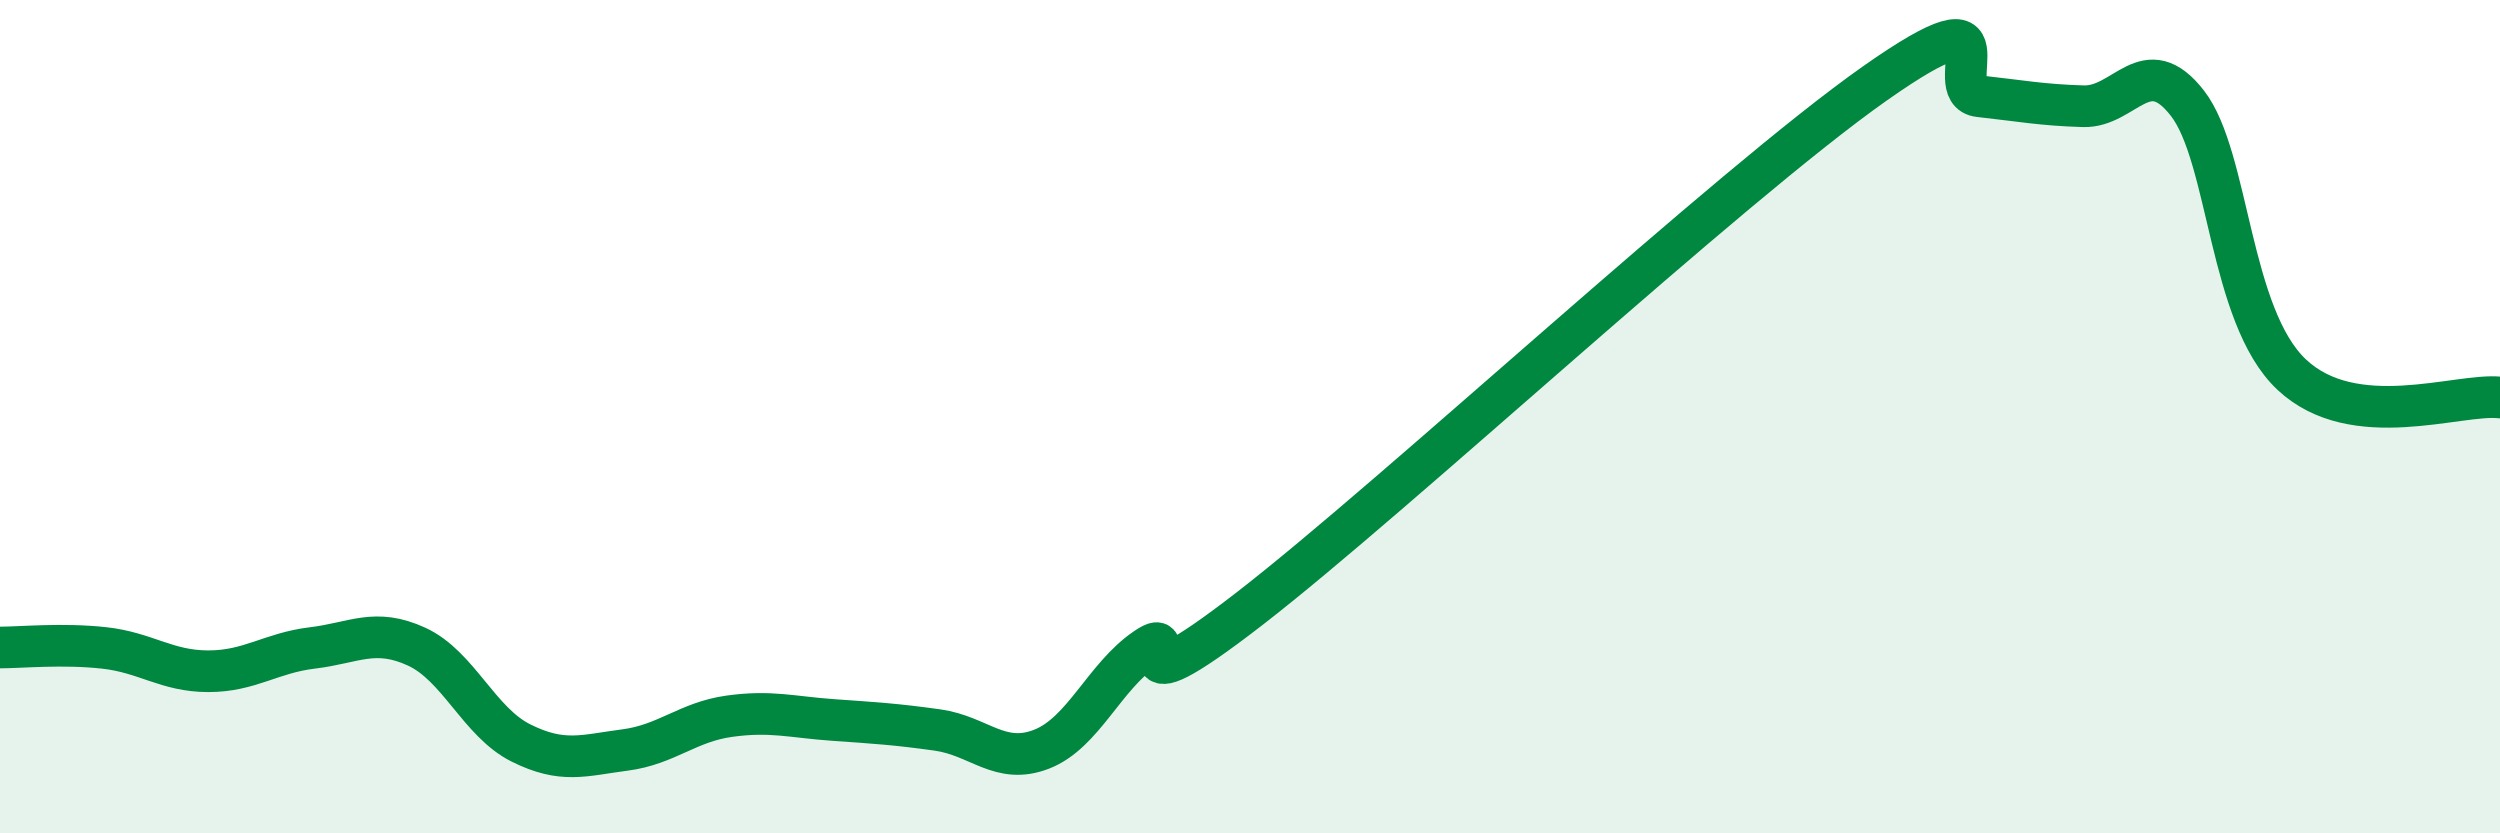
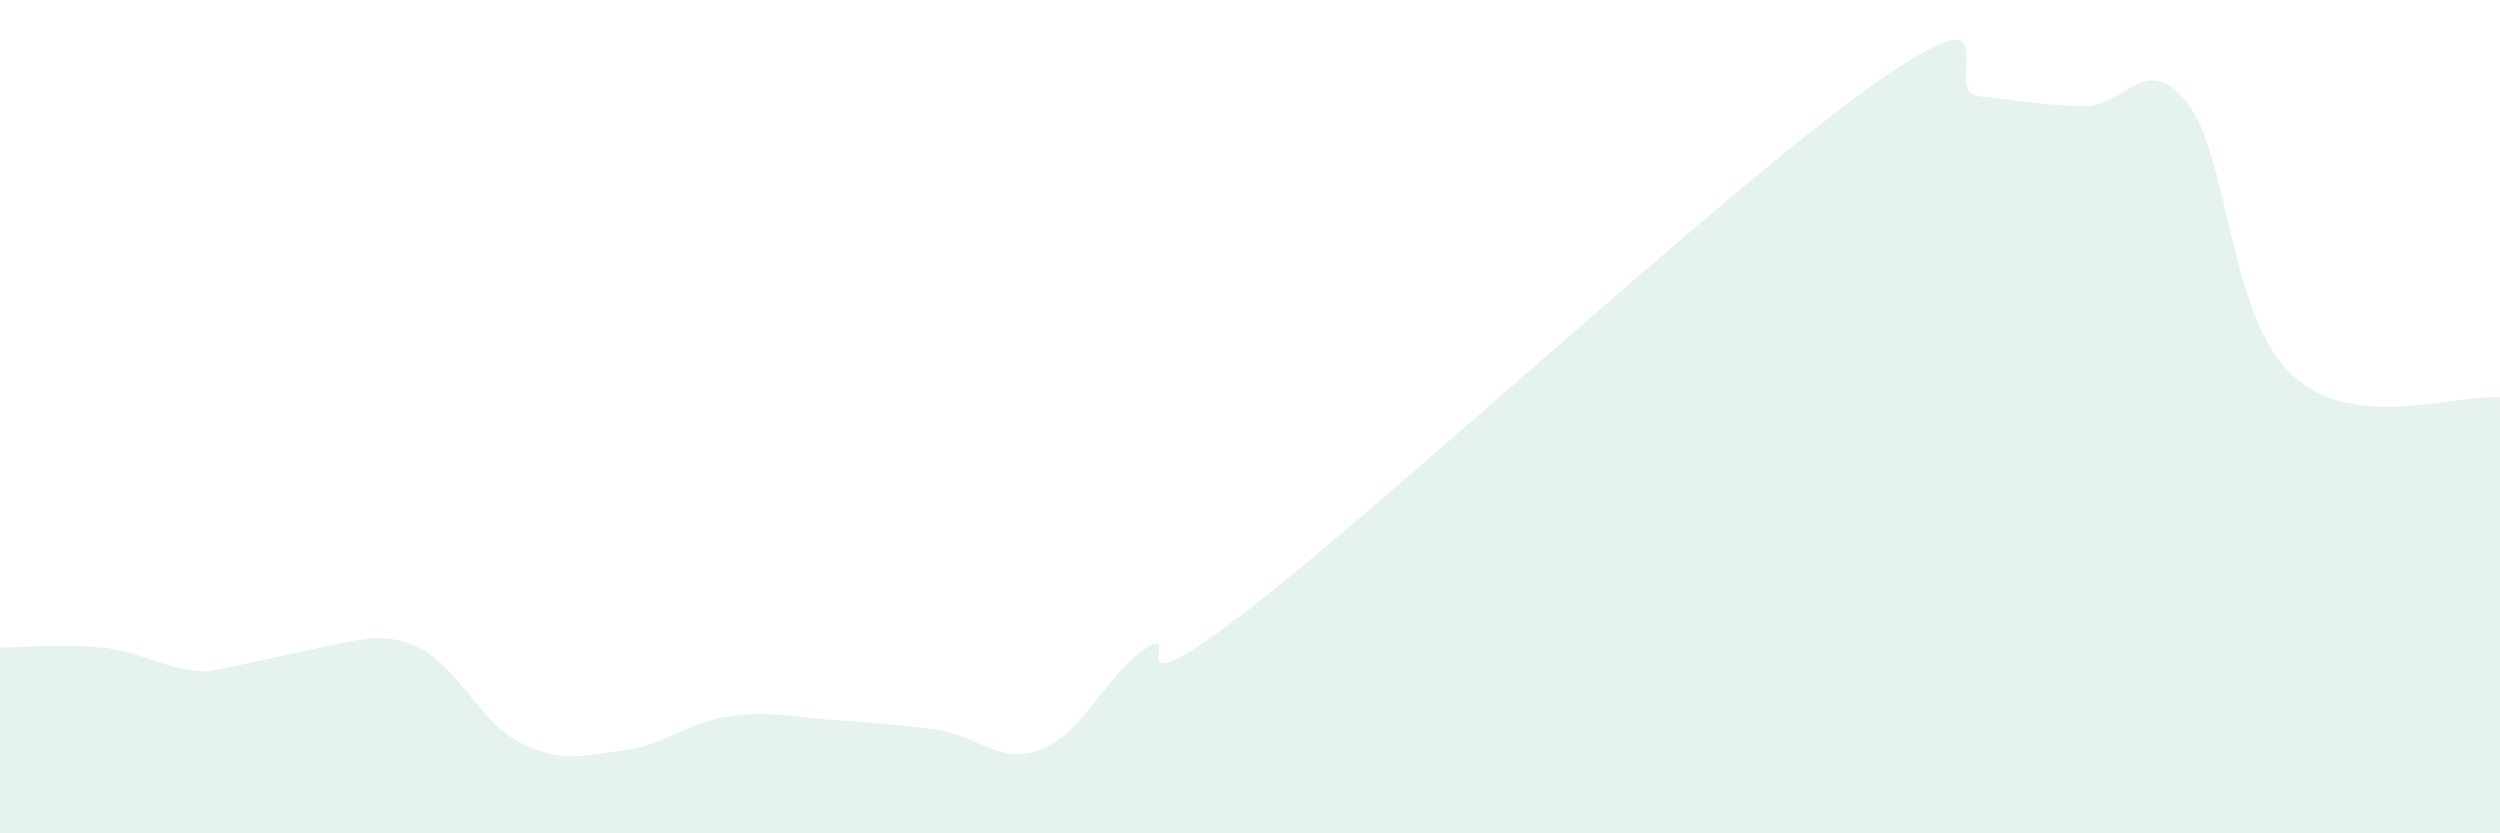
<svg xmlns="http://www.w3.org/2000/svg" width="60" height="20" viewBox="0 0 60 20">
-   <path d="M 0,15.54 C 0.5,15.54 1.5,15.44 2.5,15.55 C 3.5,15.66 4,16.11 5,16.11 C 6,16.11 6.5,15.67 7.5,15.55 C 8.5,15.43 9,15.06 10,15.52 C 11,15.98 11.5,17.33 12.5,17.83 C 13.5,18.33 14,18.13 15,18 C 16,17.87 16.5,17.33 17.5,17.19 C 18.5,17.05 19,17.21 20,17.28 C 21,17.35 21.5,17.38 22.5,17.52 C 23.5,17.66 24,18.37 25,17.98 C 26,17.59 26.5,16.24 27.5,15.56 C 28.5,14.88 26.5,17.31 30,14.6 C 33.5,11.89 41.5,4.46 45,2 C 48.5,-0.46 46.5,2.2 47.5,2.31 C 48.5,2.42 49,2.52 50,2.55 C 51,2.58 51.5,1.19 52.5,2.48 C 53.5,3.77 53.5,7.58 55,8.99 C 56.5,10.4 59,9.43 60,9.54L60 20L0 20Z" fill="#008740" opacity="0.1" stroke-linecap="round" stroke-linejoin="round" />
-   <path d="M 0,15.54 C 0.5,15.54 1.5,15.44 2.5,15.55 C 3.5,15.66 4,16.11 5,16.11 C 6,16.11 6.5,15.67 7.5,15.55 C 8.5,15.43 9,15.06 10,15.52 C 11,15.98 11.5,17.33 12.5,17.83 C 13.5,18.33 14,18.13 15,18 C 16,17.87 16.5,17.33 17.5,17.19 C 18.5,17.05 19,17.21 20,17.28 C 21,17.35 21.5,17.38 22.5,17.52 C 23.5,17.66 24,18.37 25,17.98 C 26,17.59 26.5,16.24 27.5,15.56 C 28.5,14.88 26.5,17.31 30,14.6 C 33.5,11.89 41.5,4.46 45,2 C 48.5,-0.46 46.5,2.2 47.5,2.31 C 48.5,2.42 49,2.52 50,2.55 C 51,2.58 51.5,1.19 52.5,2.48 C 53.5,3.77 53.5,7.58 55,8.99 C 56.5,10.4 59,9.43 60,9.54" stroke="#008740" stroke-width="1" fill="none" stroke-linecap="round" stroke-linejoin="round" />
+   <path d="M 0,15.54 C 0.5,15.54 1.5,15.44 2.5,15.55 C 3.5,15.66 4,16.11 5,16.11 C 8.5,15.43 9,15.06 10,15.52 C 11,15.98 11.5,17.33 12.5,17.83 C 13.5,18.33 14,18.13 15,18 C 16,17.87 16.5,17.33 17.5,17.19 C 18.5,17.05 19,17.21 20,17.28 C 21,17.35 21.5,17.38 22.5,17.52 C 23.5,17.66 24,18.37 25,17.98 C 26,17.59 26.5,16.24 27.5,15.56 C 28.5,14.88 26.5,17.31 30,14.6 C 33.5,11.89 41.5,4.46 45,2 C 48.5,-0.46 46.5,2.2 47.5,2.31 C 48.5,2.42 49,2.52 50,2.55 C 51,2.58 51.5,1.19 52.5,2.48 C 53.5,3.77 53.5,7.58 55,8.99 C 56.5,10.4 59,9.43 60,9.54L60 20L0 20Z" fill="#008740" opacity="0.1" stroke-linecap="round" stroke-linejoin="round" />
</svg>